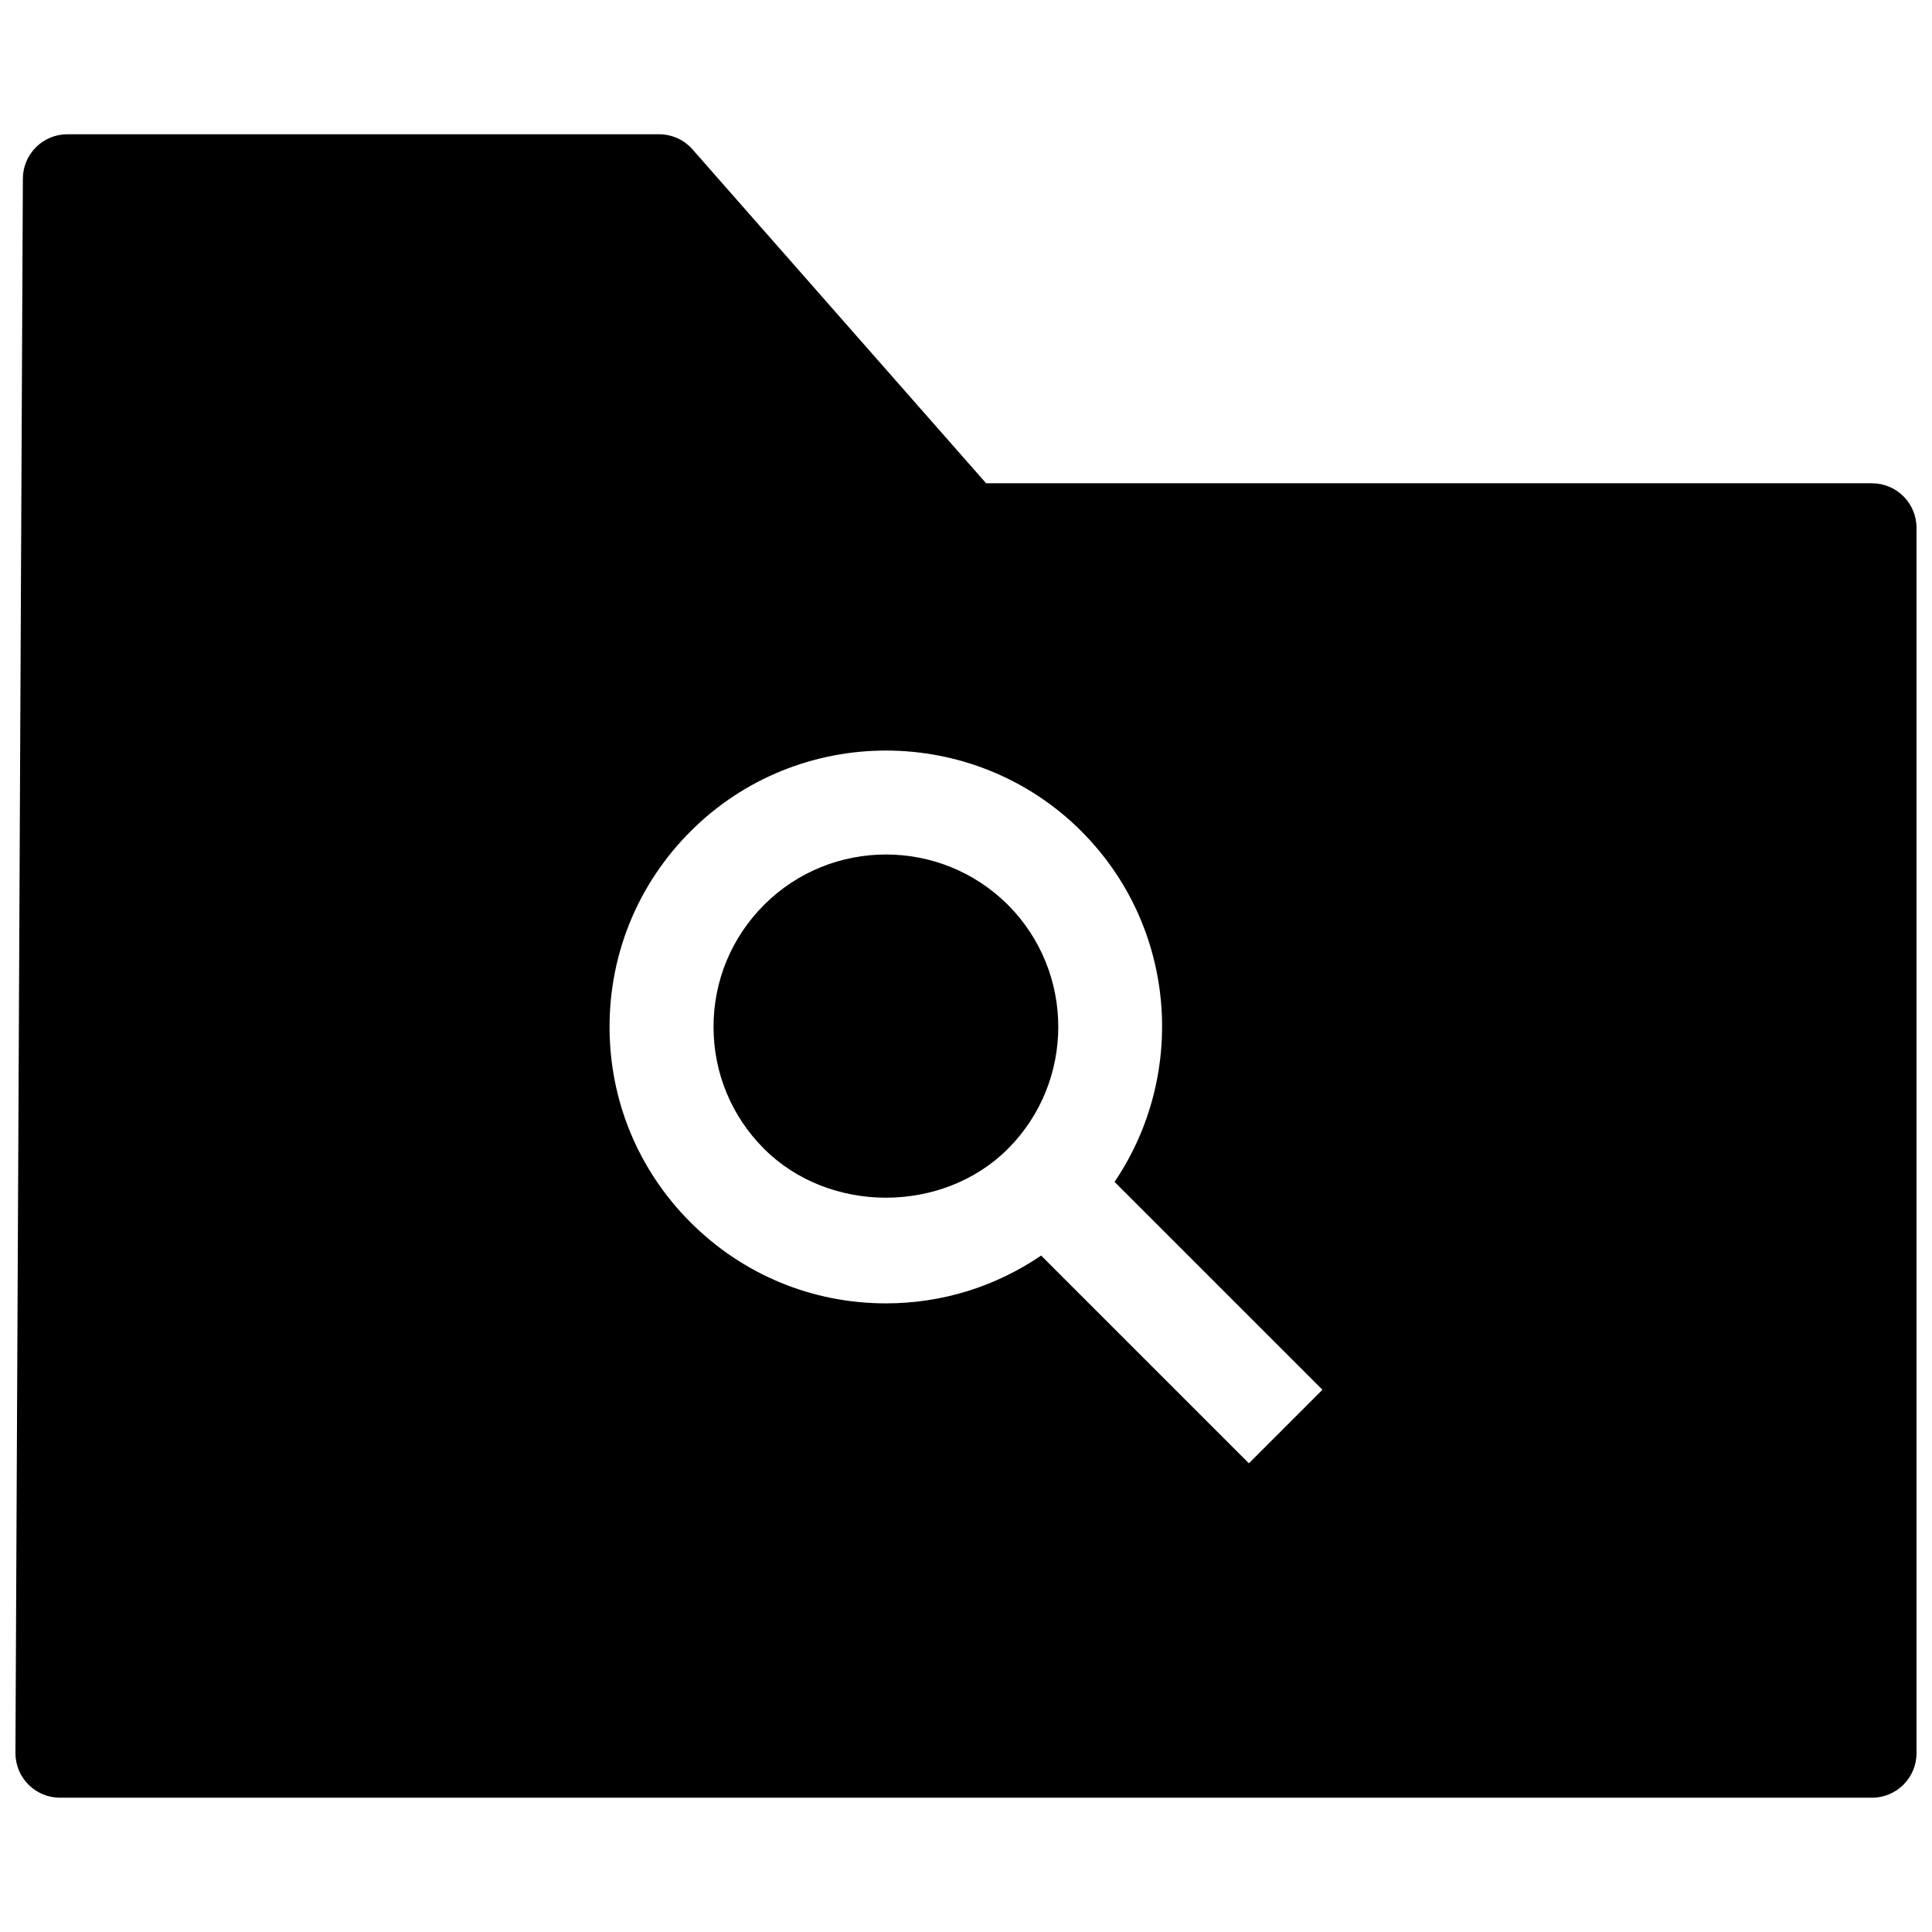
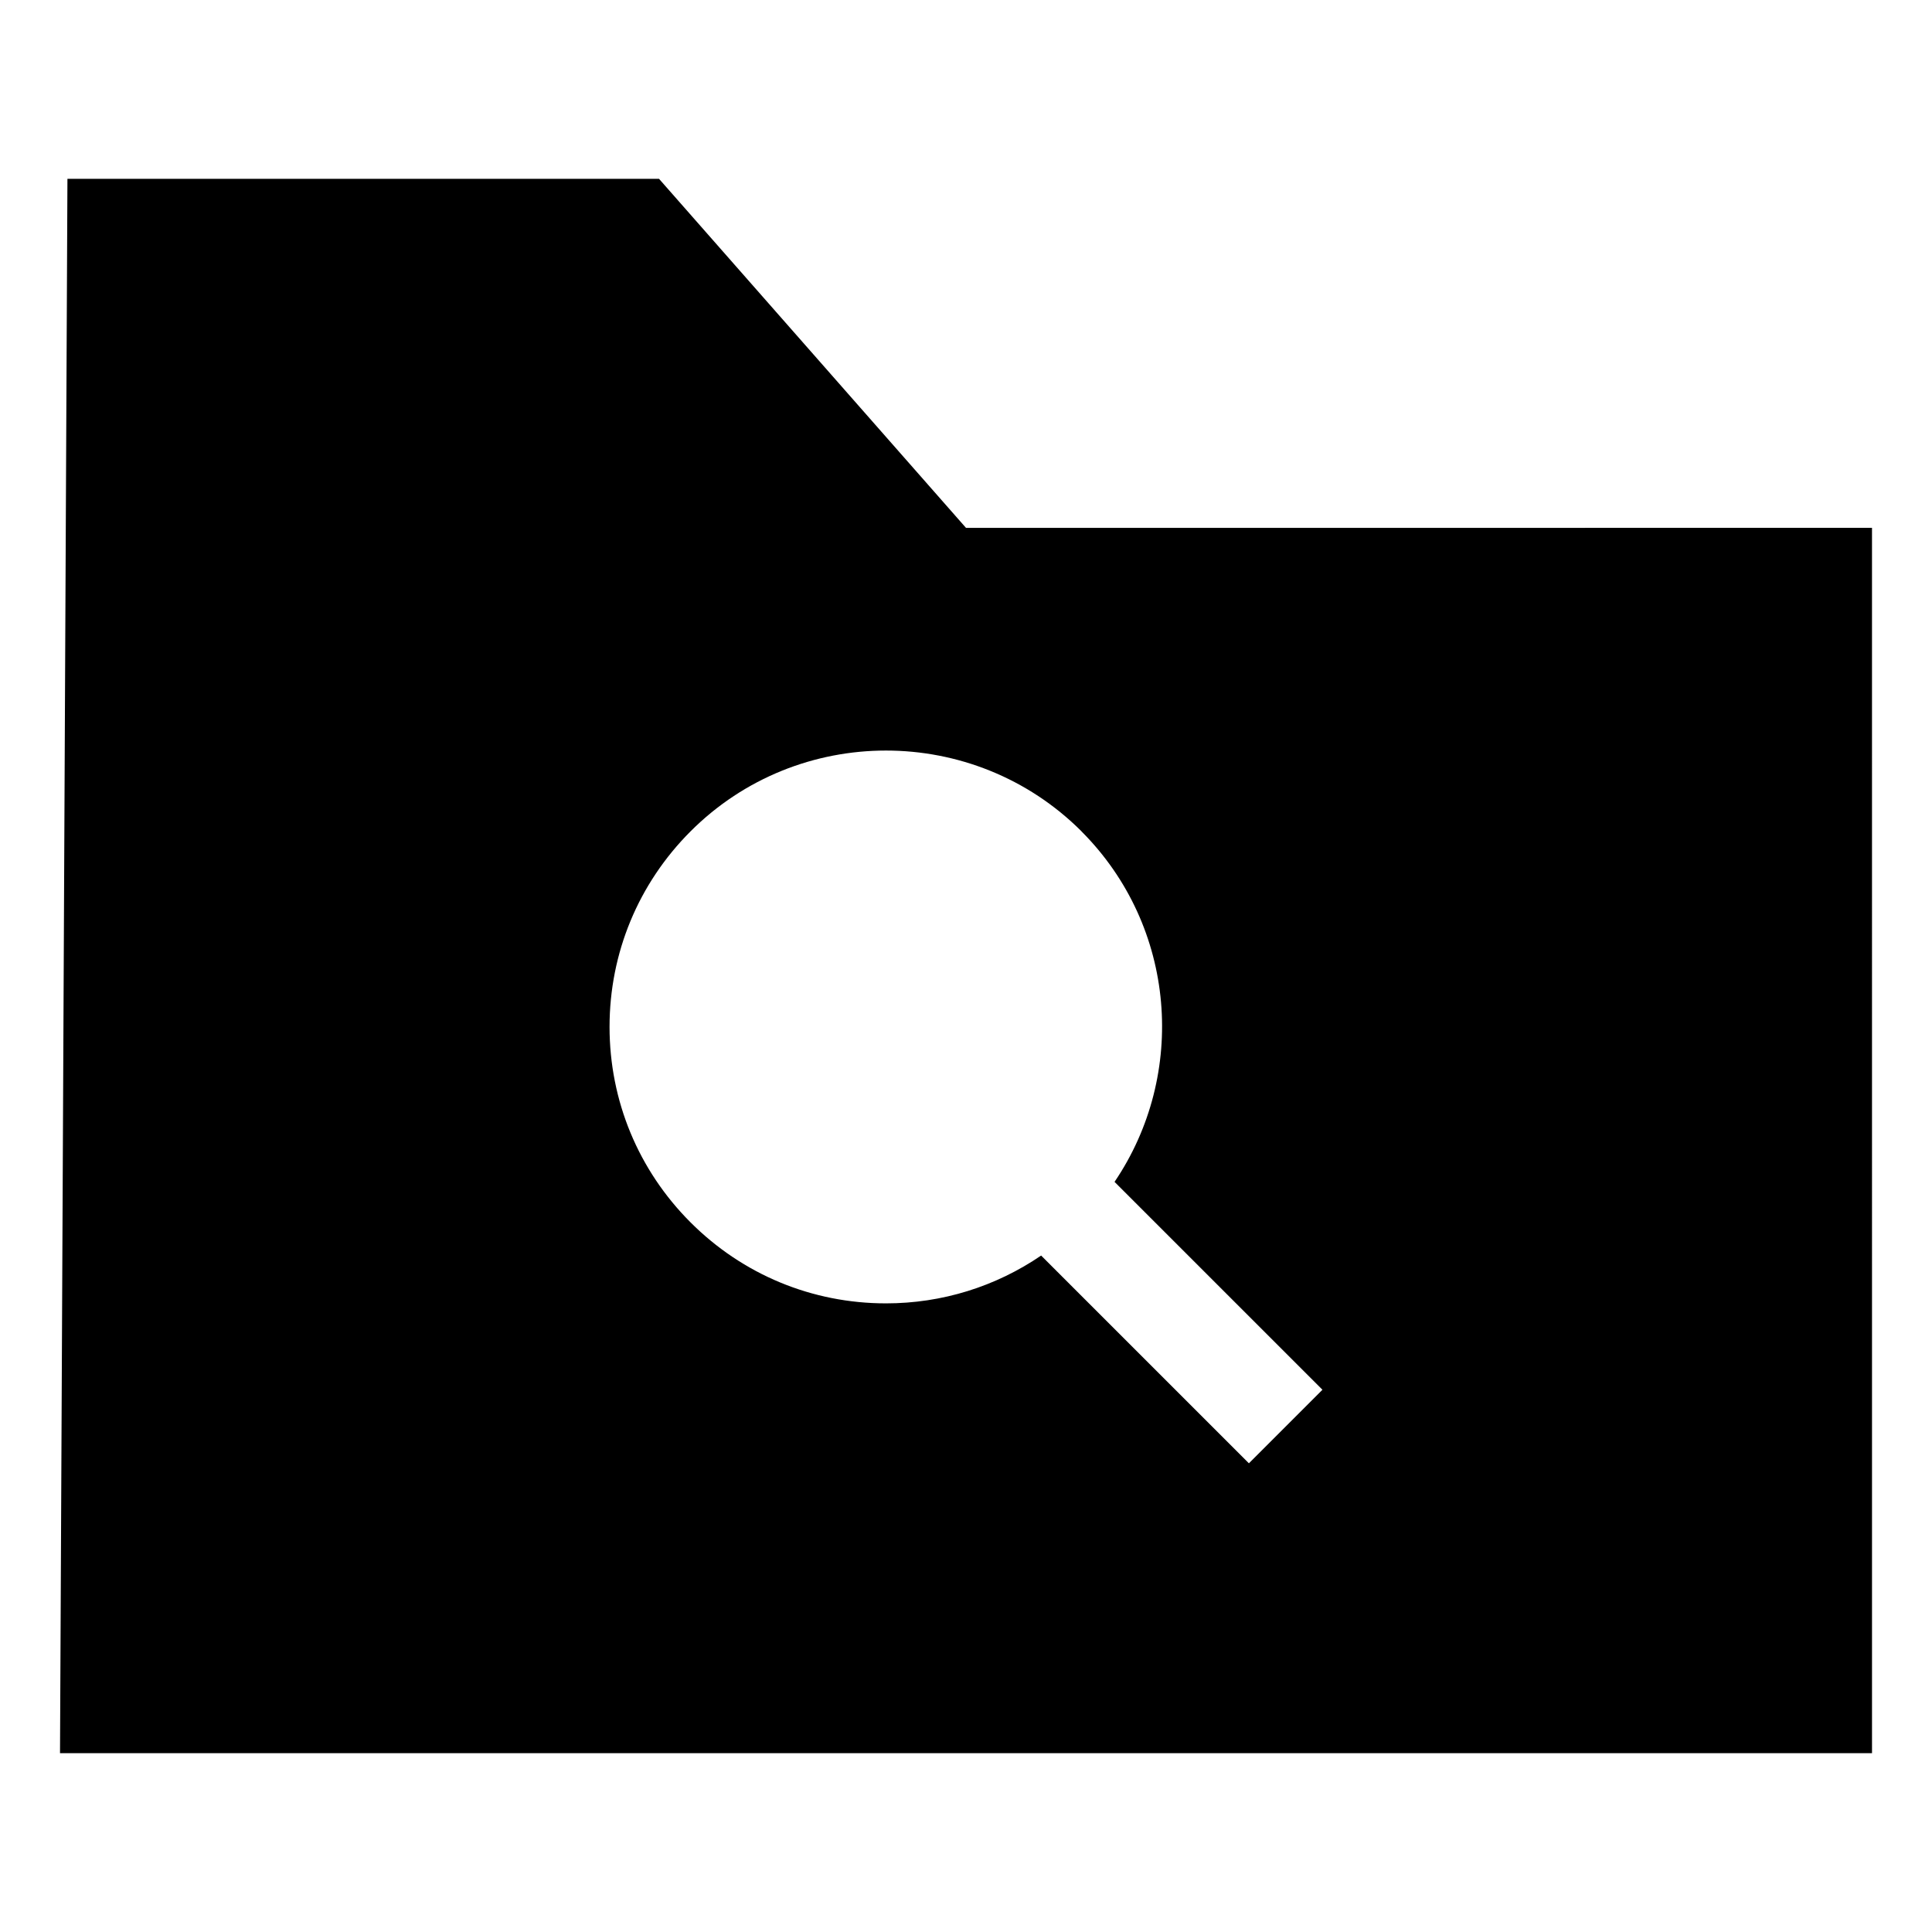
<svg xmlns="http://www.w3.org/2000/svg" width="800px" height="800px" version="1.1" viewBox="144 144 512 512">
  <defs>
    <clipPath id="a">
-       <path d="m148.09 179h503.81v442h-503.81z" />
-     </clipPath>
+       </clipPath>
  </defs>
  <g clip-path="url(#a)">
    <path d="m640.09 620.41h-480.19c-3.137 0-6.148-1.246-8.363-3.477-2.215-2.227-3.461-5.238-3.445-8.391l1.969-417.21c0.031-6.504 5.305-11.754 11.809-11.754h156.78c3.398 0 6.625 1.461 8.871 4.012l77.809 88.484h234.76c6.519 0 11.809 5.289 11.809 11.809v324.72c0 6.519-5.289 11.809-11.809 11.809zm-468.32-23.613h456.52v-301.11h-228.29c-3.398 0-6.625-1.461-8.871-4.012l-77.816-88.484h-139.7z" />
  </g>
-   <path d="m378.79 370.45c-11.703 0-23.402 4.449-32.305 13.352-8.633 8.641-13.391 20.121-13.391 32.324 0 12.211 4.754 23.691 13.391 32.32 17.266 17.285 47.363 17.266 64.629 0 17.785-17.812 17.785-46.812 0-64.645-8.922-8.898-20.621-13.352-32.324-13.352z" />
  <path d="m400 283.89-81.348-92.496h-156.78l-1.969 417.21h480.2l-0.004-324.72zm74.973 247.9-55.062-55.055c-12.043 8.211-26.23 12.672-41.113 12.672-19.562 0-37.957-7.617-51.797-21.465-13.836-13.836-21.465-32.242-21.465-51.812 0-19.57 7.629-37.965 21.465-51.812 28.535-28.555 75.035-28.543 103.61-0.008v0.02c25.199 25.234 28.066 64.395 8.754 92.879l55.098 55.09z" />
</svg>